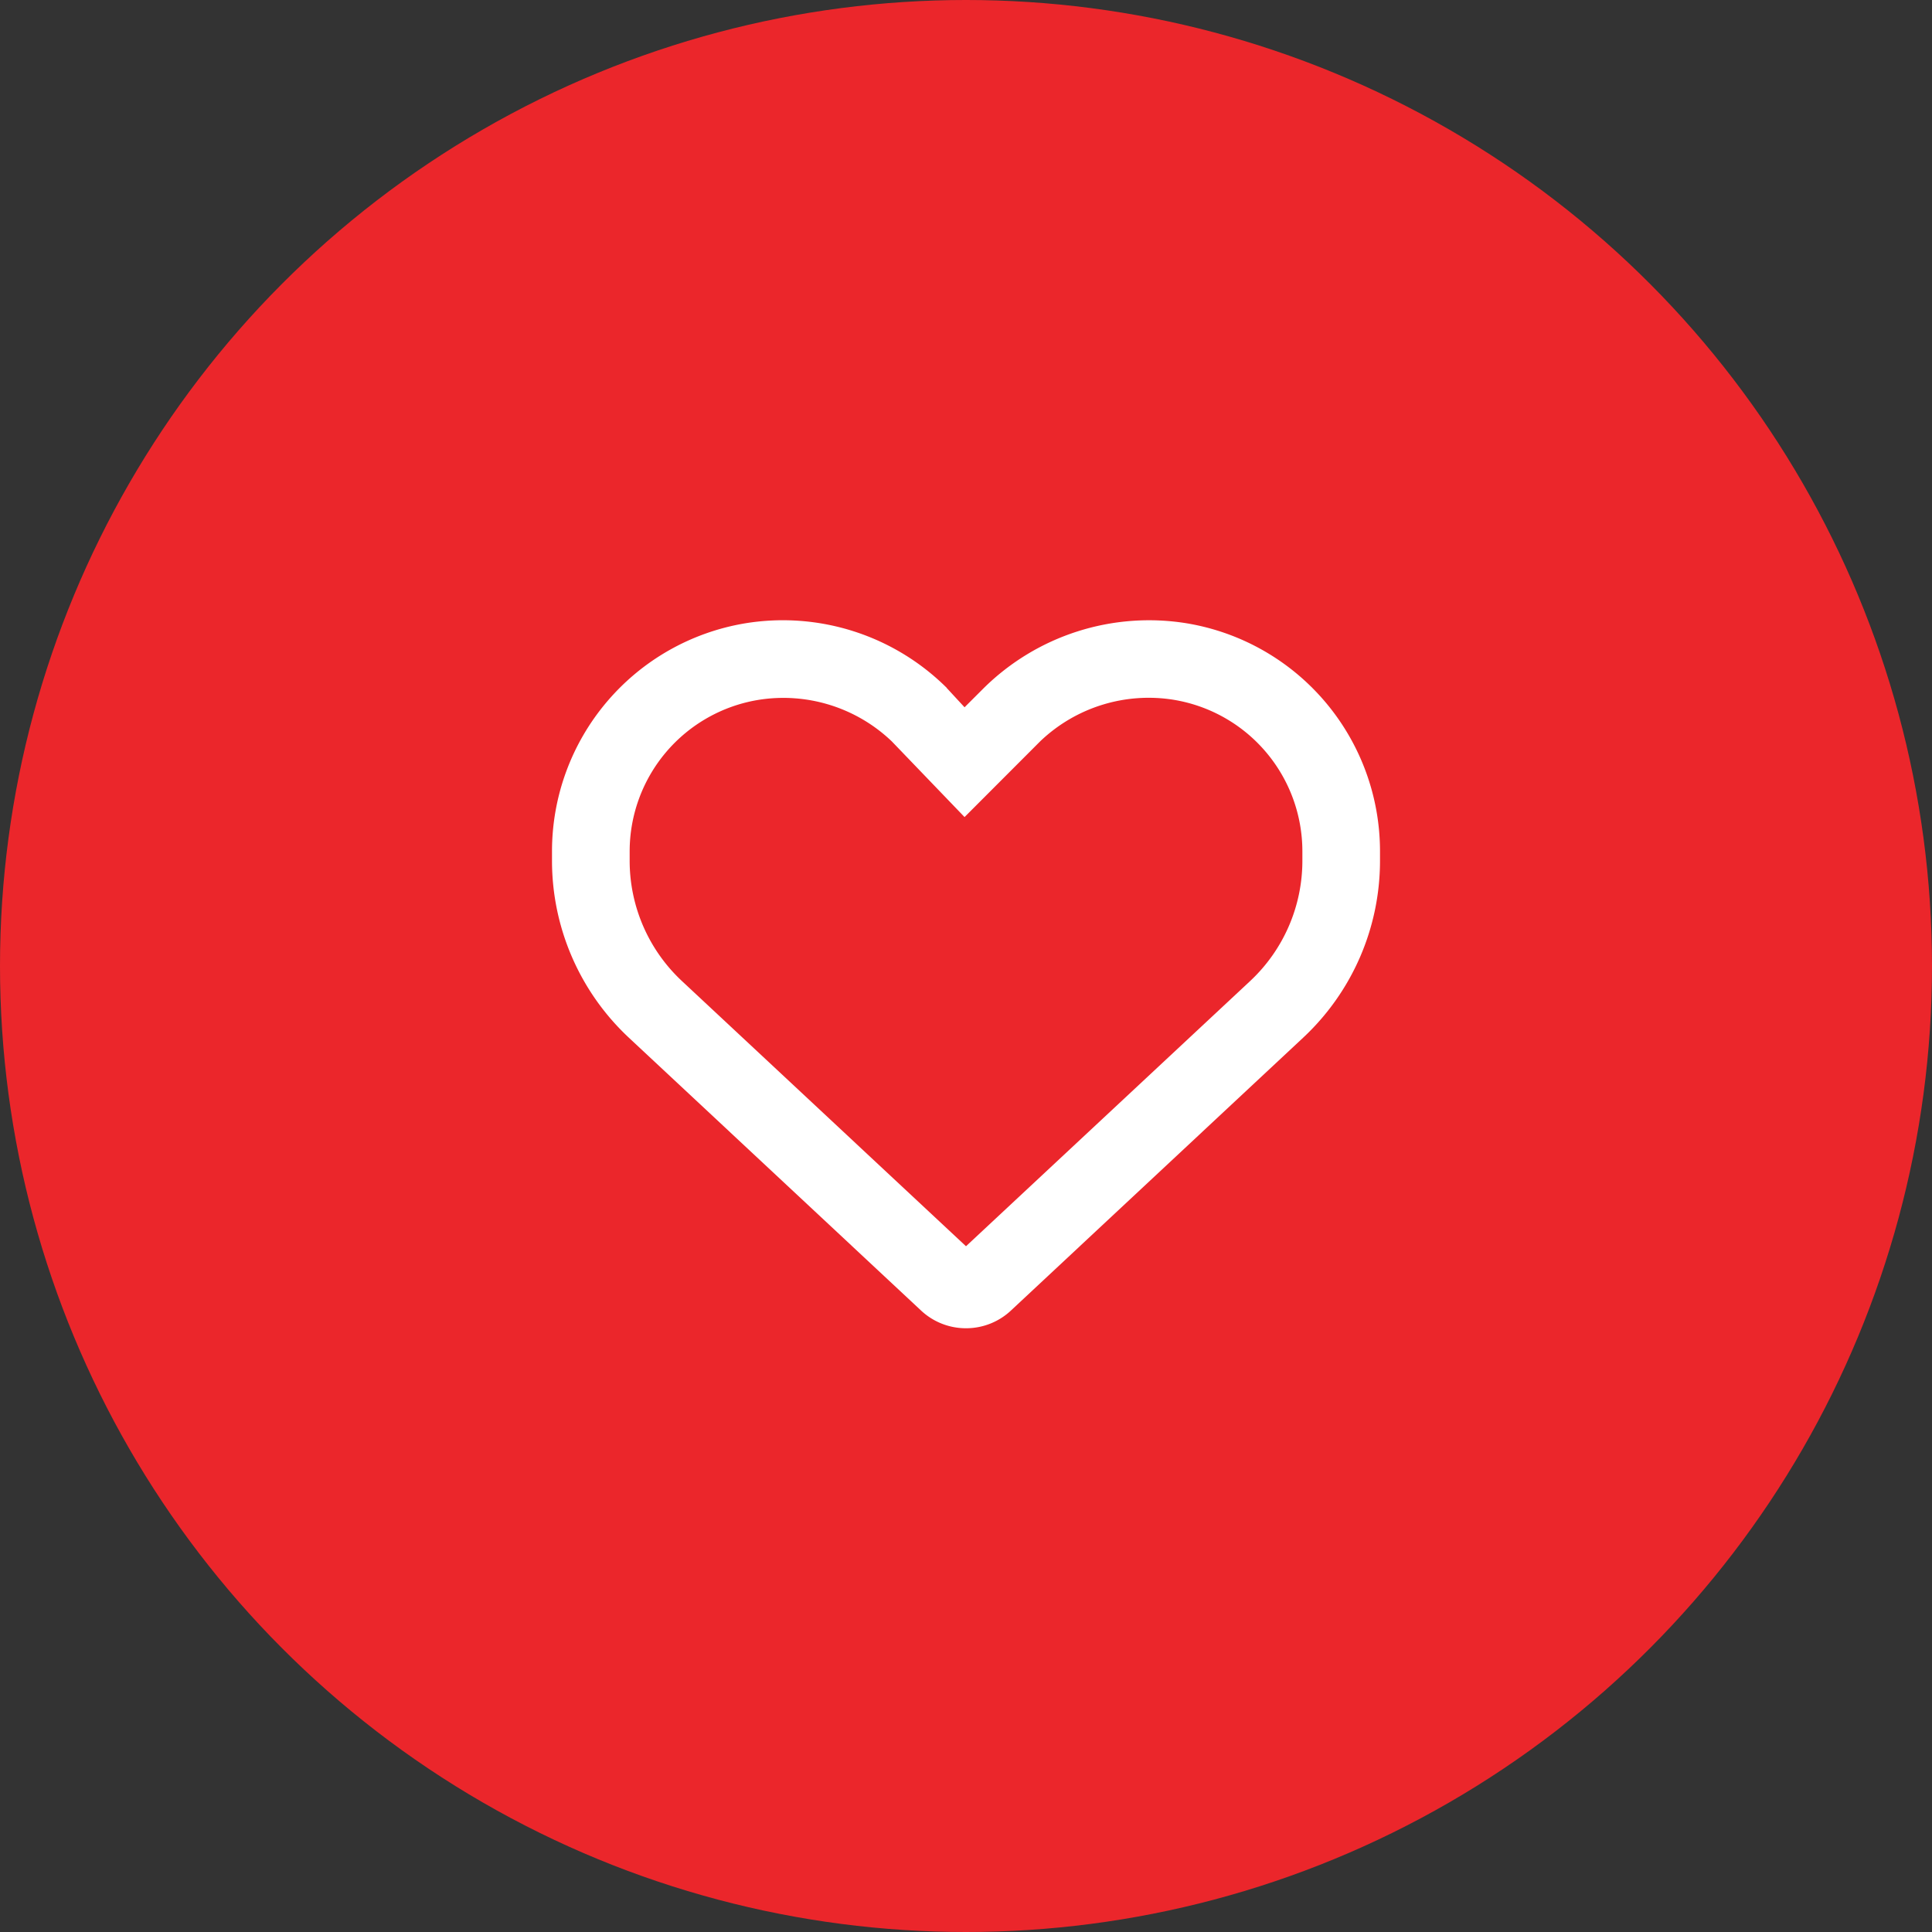
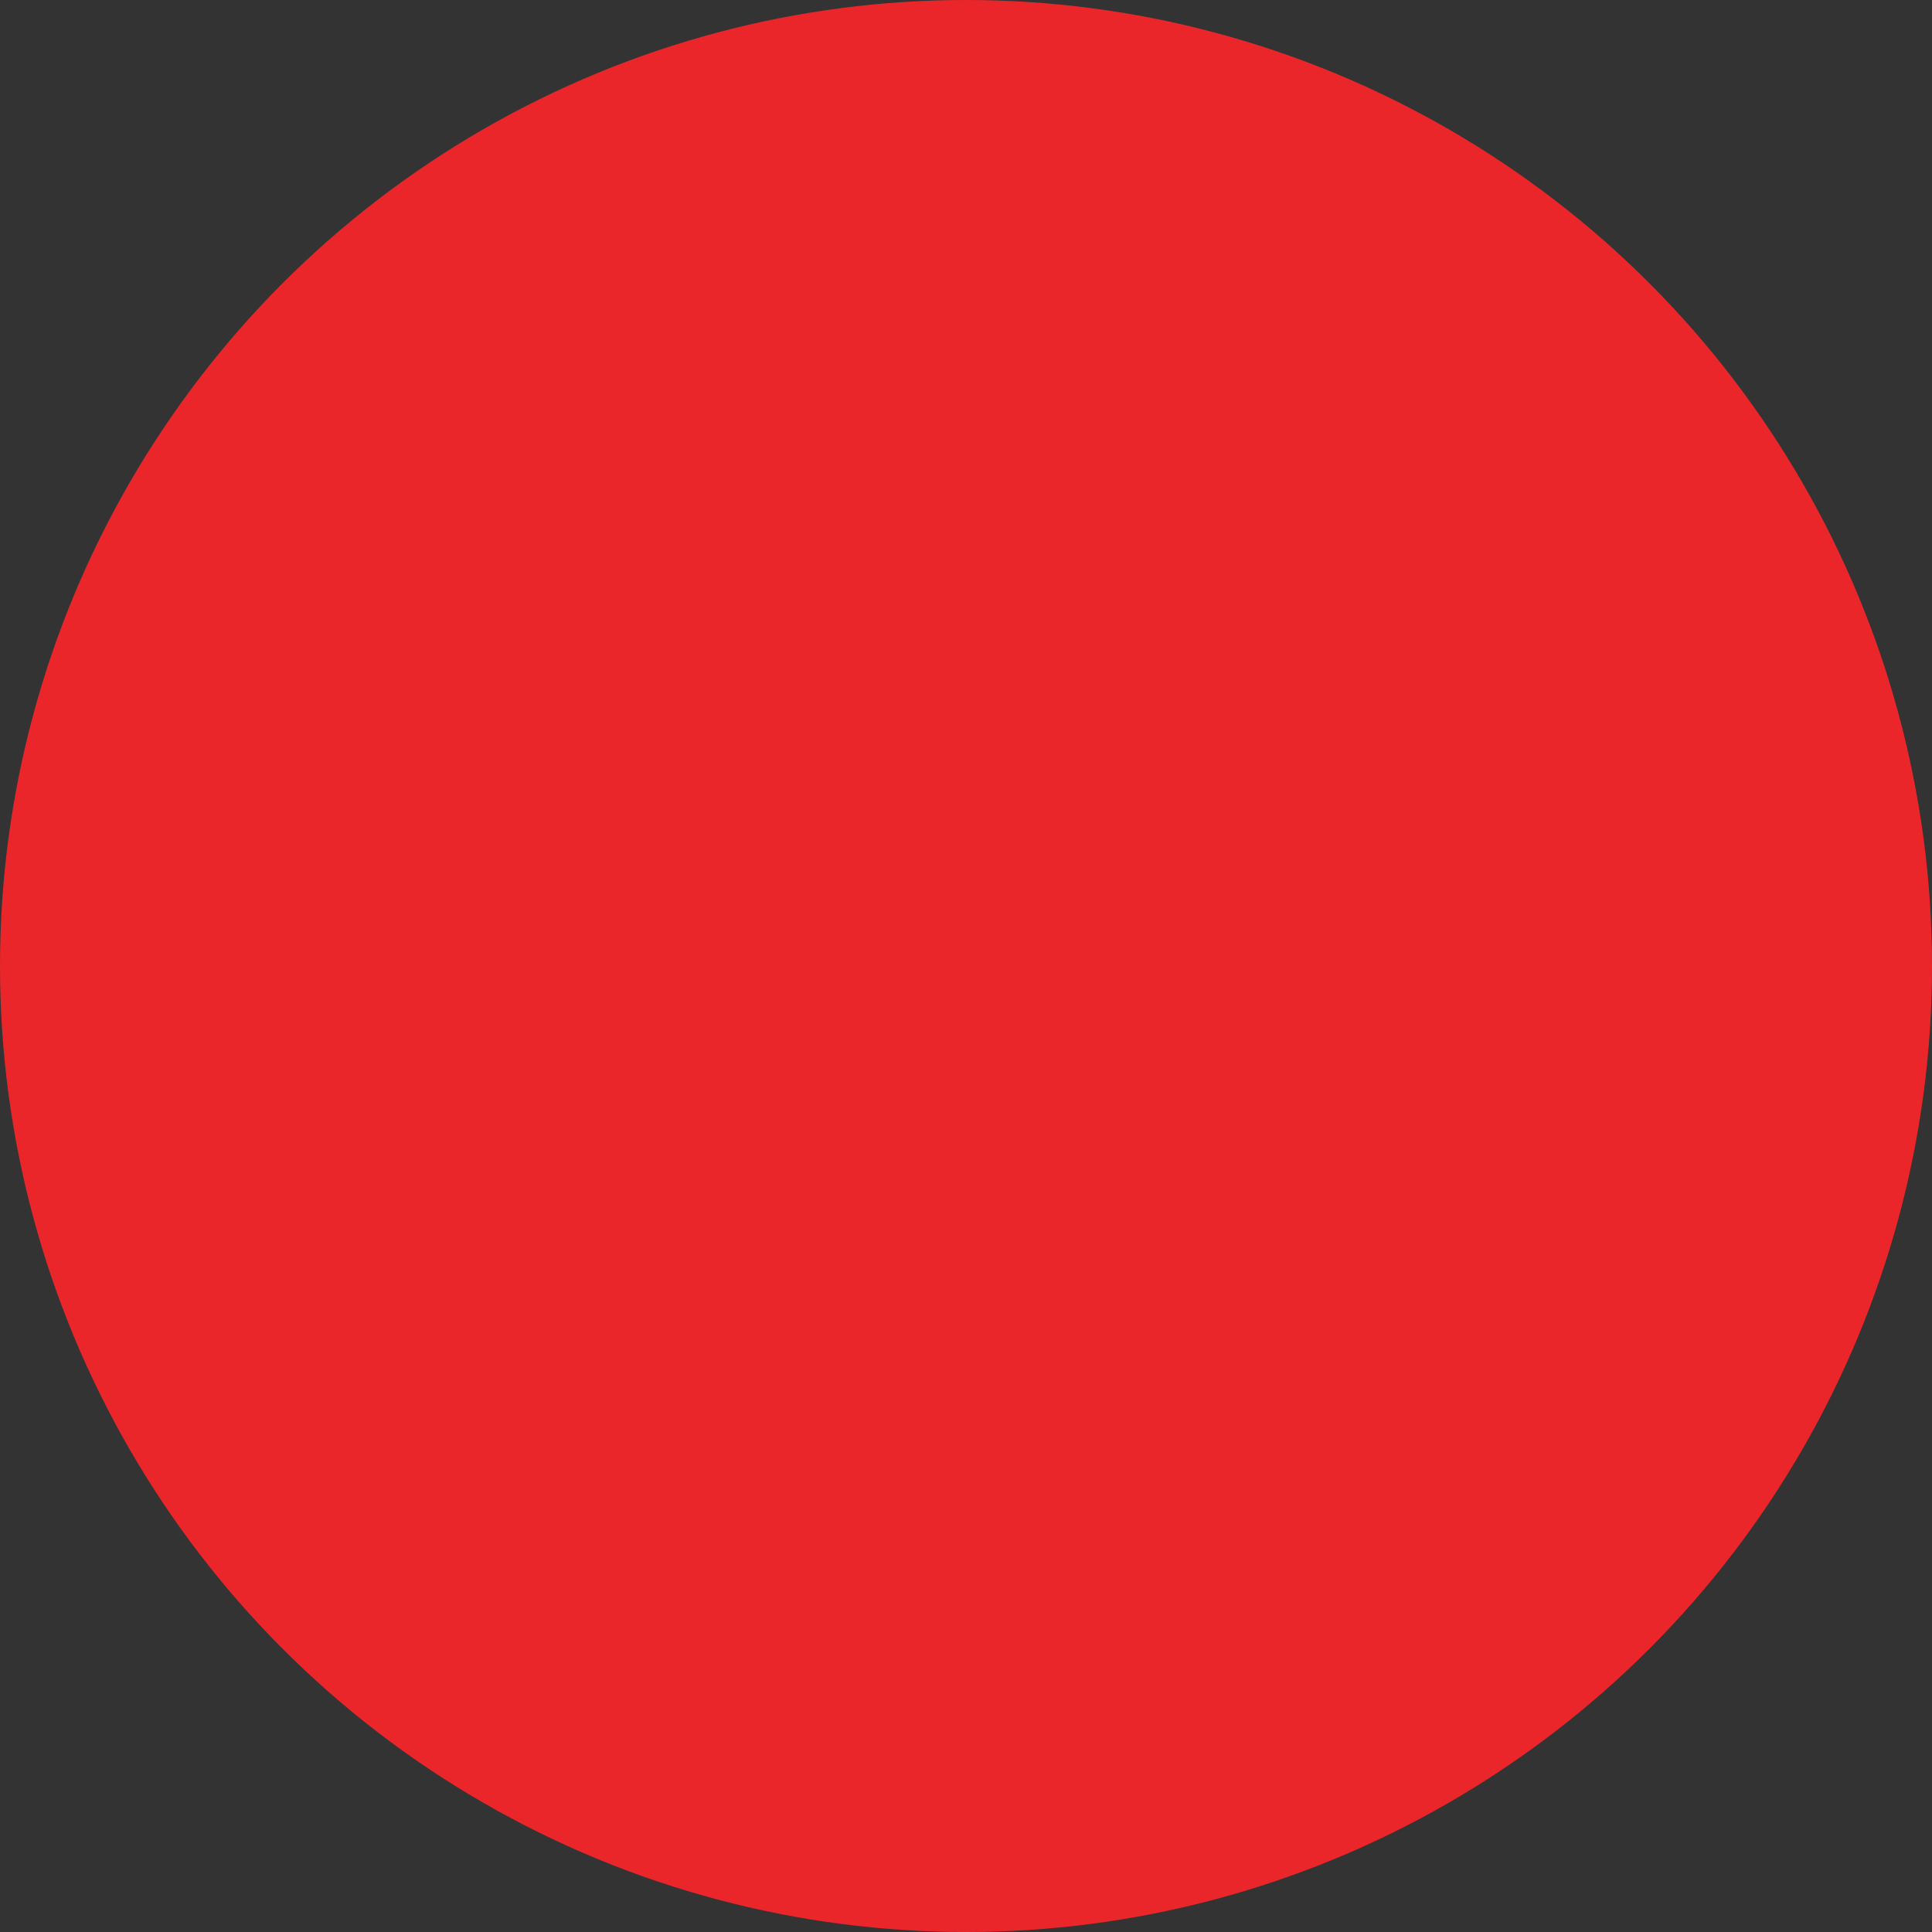
<svg xmlns="http://www.w3.org/2000/svg" id="ic-greater-trust-employer" width="56" height="56" viewBox="0 0 56 56">
  <rect x="0" y="0" width="56" height="56" fill="#333333" stroke="none" />
  <circle id="Ellipse_4" data-name="Ellipse 4" cx="28" cy="28" r="28" fill="#eb262b" />
-   <path id="Path_34993" data-name="Path 34993" d="M-.562-17.062l.52.563.563-.562A6.819,6.819,0,0,1,6.4-18.933,6.7,6.7,0,0,1,12-12.323v.272A7.012,7.012,0,0,1,9.769-6.919L1.3.989A1.9,1.9,0,0,1,0,1.5,1.9,1.9,0,0,1-1.3.989L-9.769-6.919A7.019,7.019,0,0,1-12-12.052v-.272a6.7,6.7,0,0,1,5.6-6.609,6.738,6.738,0,0,1,5.841,1.87c-.042,0,0,0,0,0Zm.52,3.745-2.109-2.194a4.549,4.549,0,0,0-3.881-1.2,4.451,4.451,0,0,0-3.717,4.39v.272A4.767,4.767,0,0,0-8.234-8.564L0-.877,8.236-8.564A4.77,4.77,0,0,0,9.75-12.052v-.272a4.453,4.453,0,0,0-3.717-4.39,4.549,4.549,0,0,0-3.881,1.2L-.042-13.317Z" transform="translate(28 37)" fill="#fff" />
</svg>